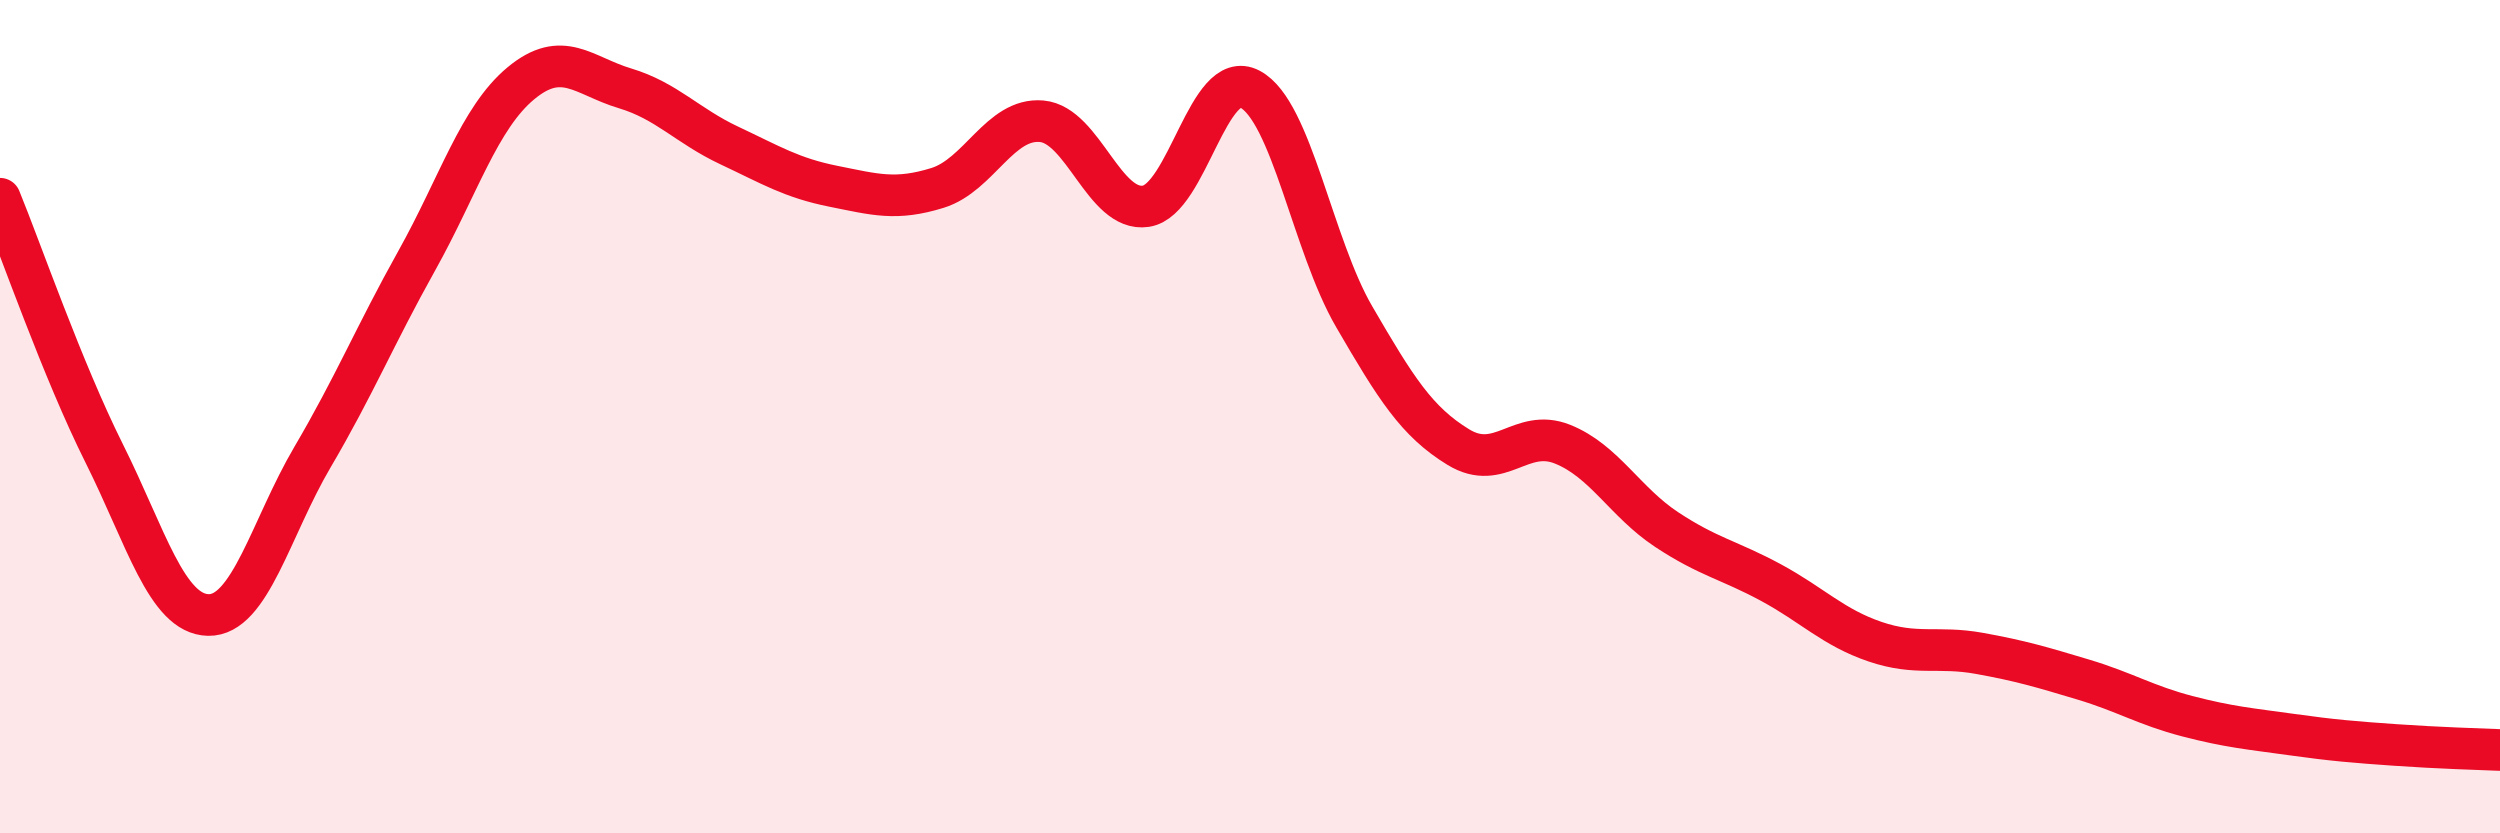
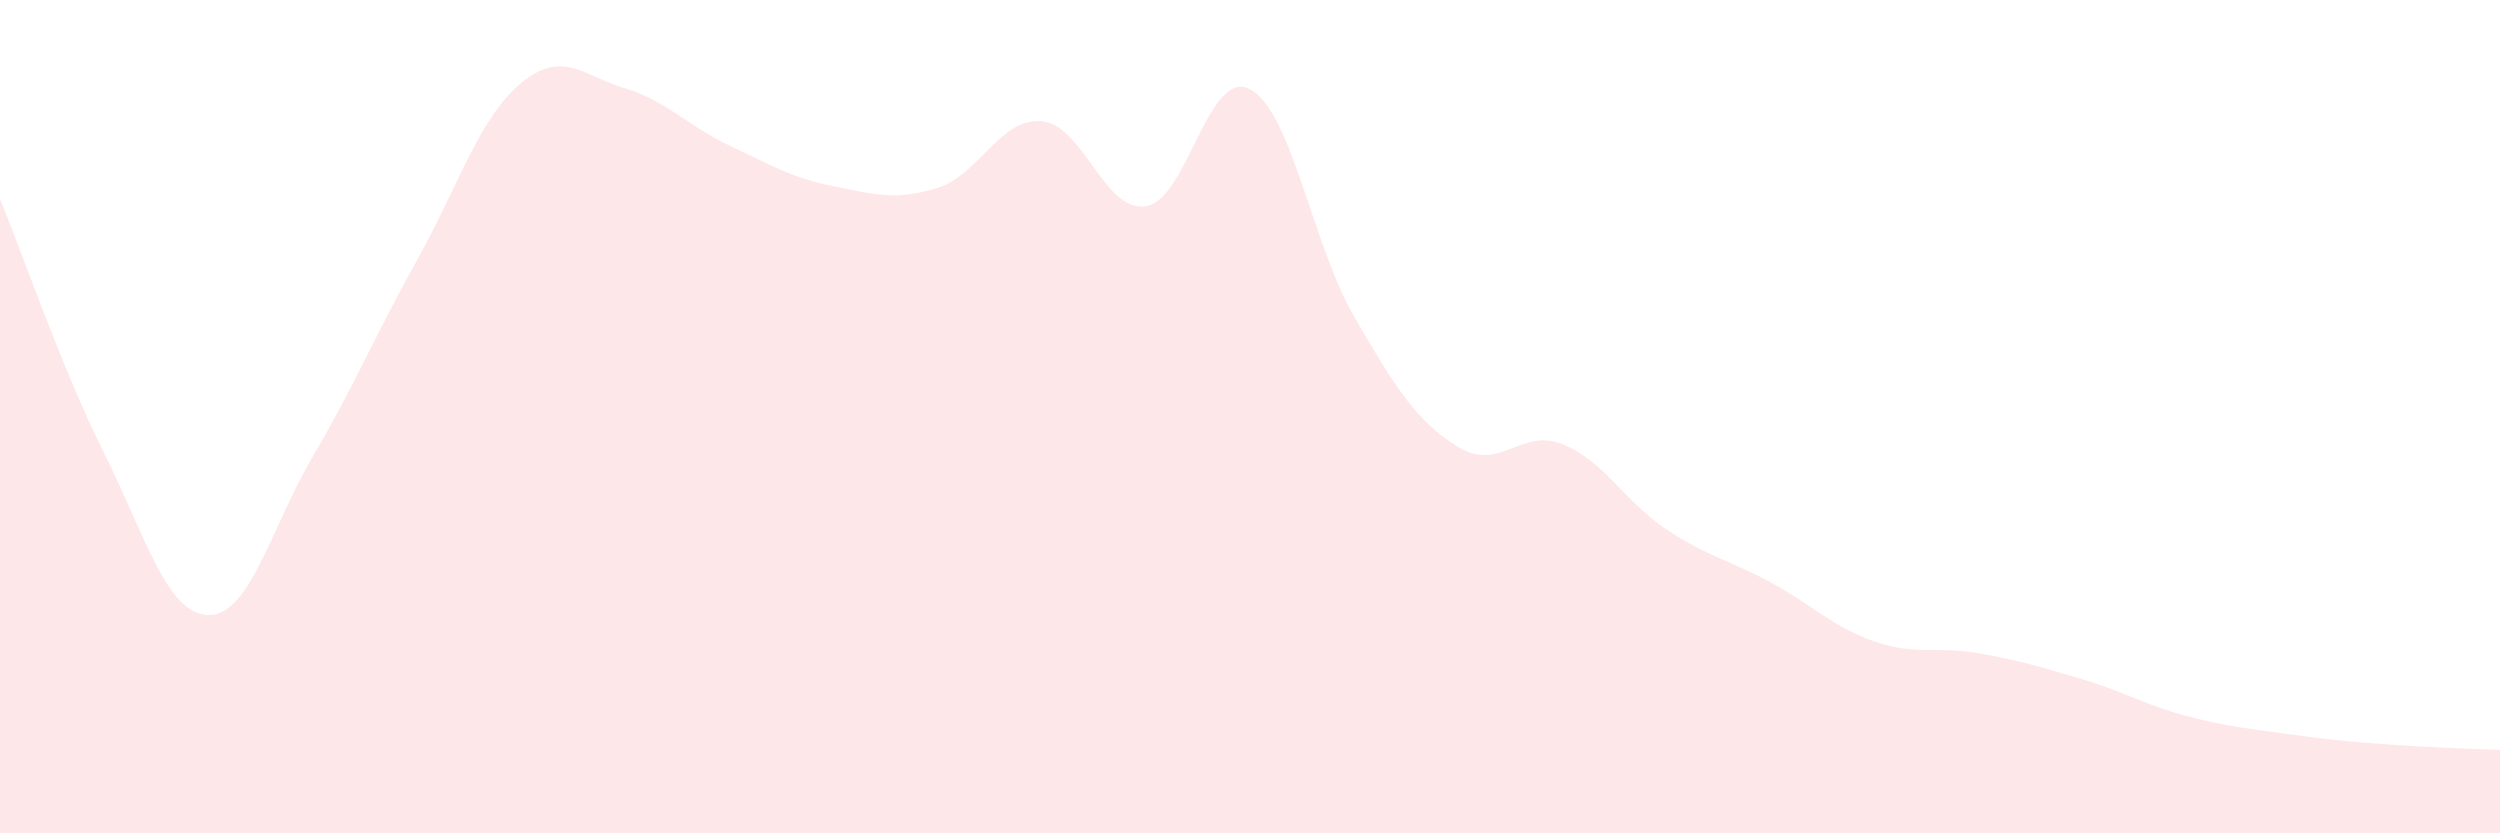
<svg xmlns="http://www.w3.org/2000/svg" width="60" height="20" viewBox="0 0 60 20">
  <path d="M 0,4.77 C 0.5,5.99 1.5,8.88 2.5,10.88 C 3.5,12.88 4,14.74 5,14.76 C 6,14.78 6.5,12.67 7.5,10.97 C 8.5,9.27 9,8.05 10,6.26 C 11,4.47 11.5,2.83 12.5,2 C 13.5,1.17 14,1.82 15,2.12 C 16,2.42 16.5,3.02 17.5,3.49 C 18.5,3.96 19,4.27 20,4.47 C 21,4.67 21.5,4.82 22.5,4.51 C 23.5,4.2 24,2.82 25,2.91 C 26,3 26.5,5.1 27.5,4.95 C 28.5,4.8 29,1.61 30,2.14 C 31,2.67 31.5,5.88 32.5,7.6 C 33.5,9.32 34,10.12 35,10.73 C 36,11.34 36.5,10.26 37.5,10.66 C 38.5,11.06 39,12.05 40,12.71 C 41,13.37 41.5,13.44 42.5,13.98 C 43.5,14.52 44,15.06 45,15.4 C 46,15.74 46.5,15.5 47.5,15.68 C 48.5,15.86 49,16.01 50,16.31 C 51,16.61 51.5,16.93 52.5,17.19 C 53.5,17.45 54,17.49 55,17.63 C 56,17.77 56.5,17.81 57.5,17.88 C 58.5,17.95 59.5,17.98 60,18L60 20L0 20Z" fill="#EB0A25" opacity="0.1" stroke-linecap="round" stroke-linejoin="round" />
-   <path d="M 0,4.77 C 0.5,5.99 1.5,8.88 2.5,10.88 C 3.5,12.88 4,14.74 5,14.76 C 6,14.78 6.5,12.67 7.5,10.97 C 8.5,9.27 9,8.05 10,6.26 C 11,4.47 11.5,2.83 12.5,2 C 13.5,1.17 14,1.82 15,2.12 C 16,2.42 16.5,3.02 17.5,3.49 C 18.5,3.96 19,4.27 20,4.47 C 21,4.67 21.5,4.82 22.5,4.51 C 23.5,4.2 24,2.82 25,2.91 C 26,3 26.5,5.1 27.5,4.95 C 28.5,4.8 29,1.61 30,2.14 C 31,2.67 31.5,5.88 32.5,7.6 C 33.5,9.32 34,10.12 35,10.73 C 36,11.34 36.5,10.26 37.5,10.66 C 38.5,11.06 39,12.05 40,12.71 C 41,13.37 41.5,13.44 42.5,13.98 C 43.5,14.52 44,15.06 45,15.4 C 46,15.74 46.5,15.5 47.5,15.68 C 48.5,15.86 49,16.01 50,16.31 C 51,16.61 51.5,16.93 52.5,17.19 C 53.5,17.45 54,17.49 55,17.63 C 56,17.77 56.5,17.81 57.5,17.88 C 58.5,17.95 59.5,17.98 60,18" stroke="#EB0A25" stroke-width="1" fill="none" stroke-linecap="round" stroke-linejoin="round" />
</svg>